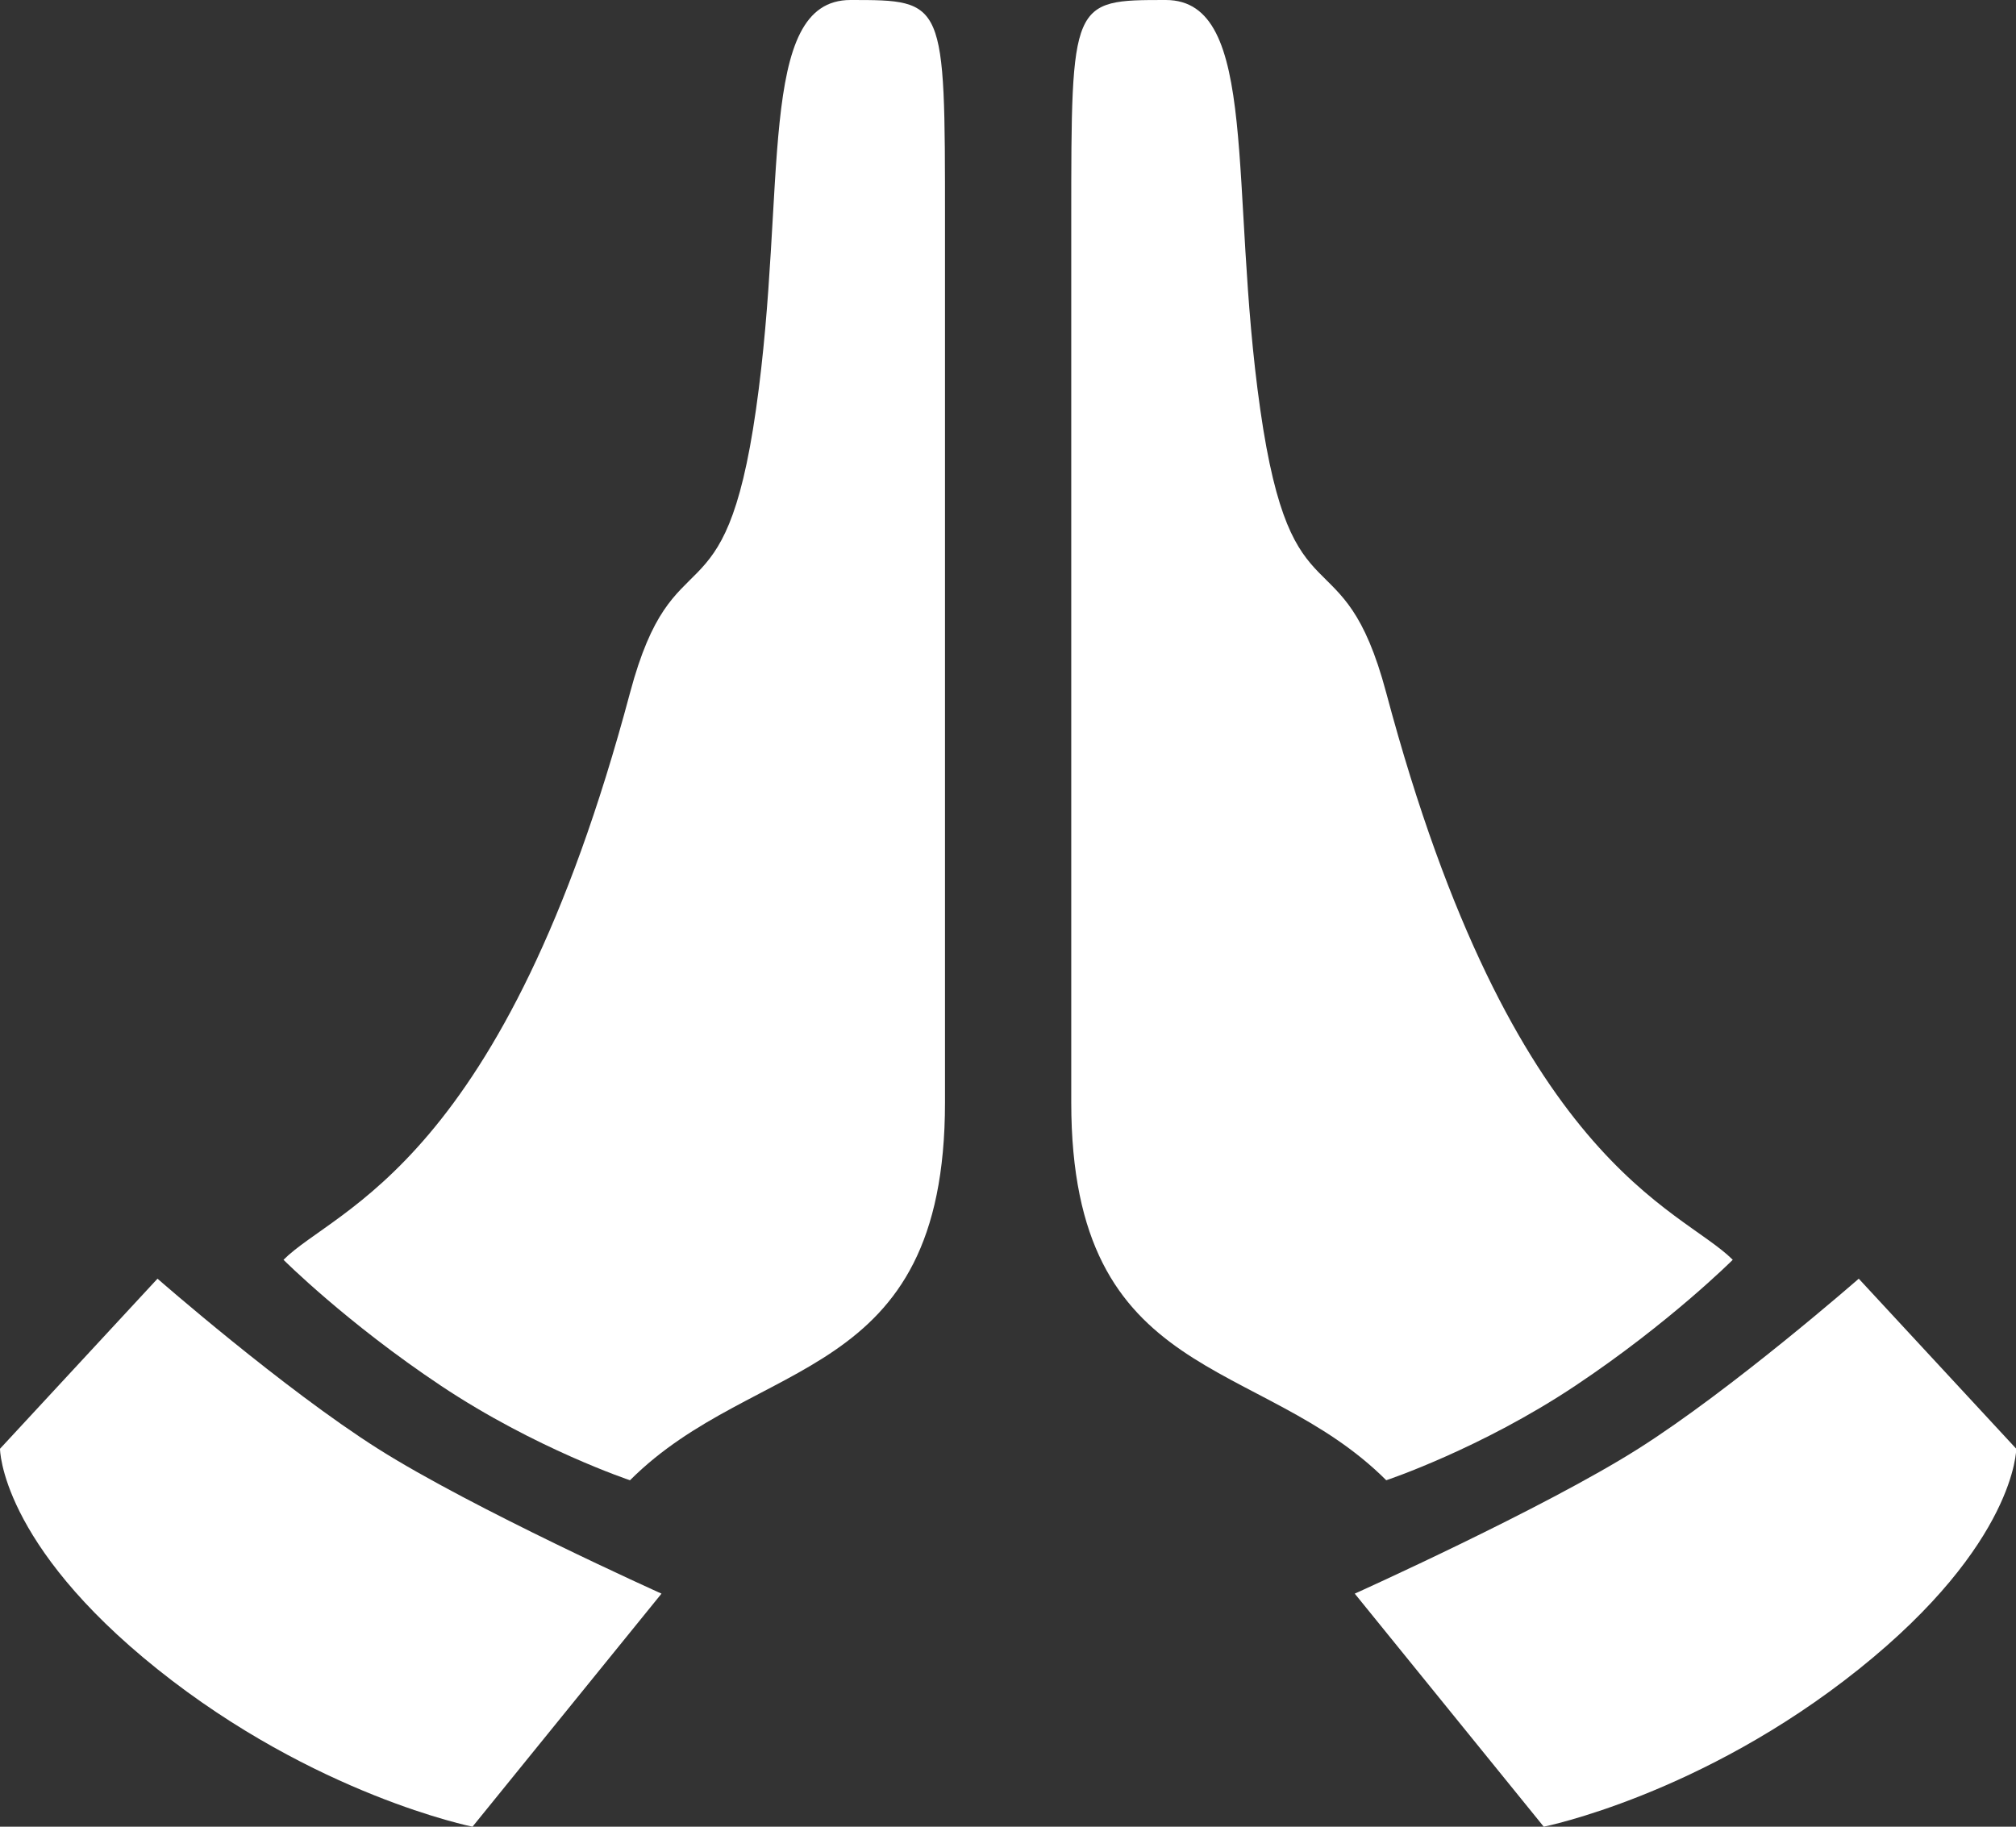
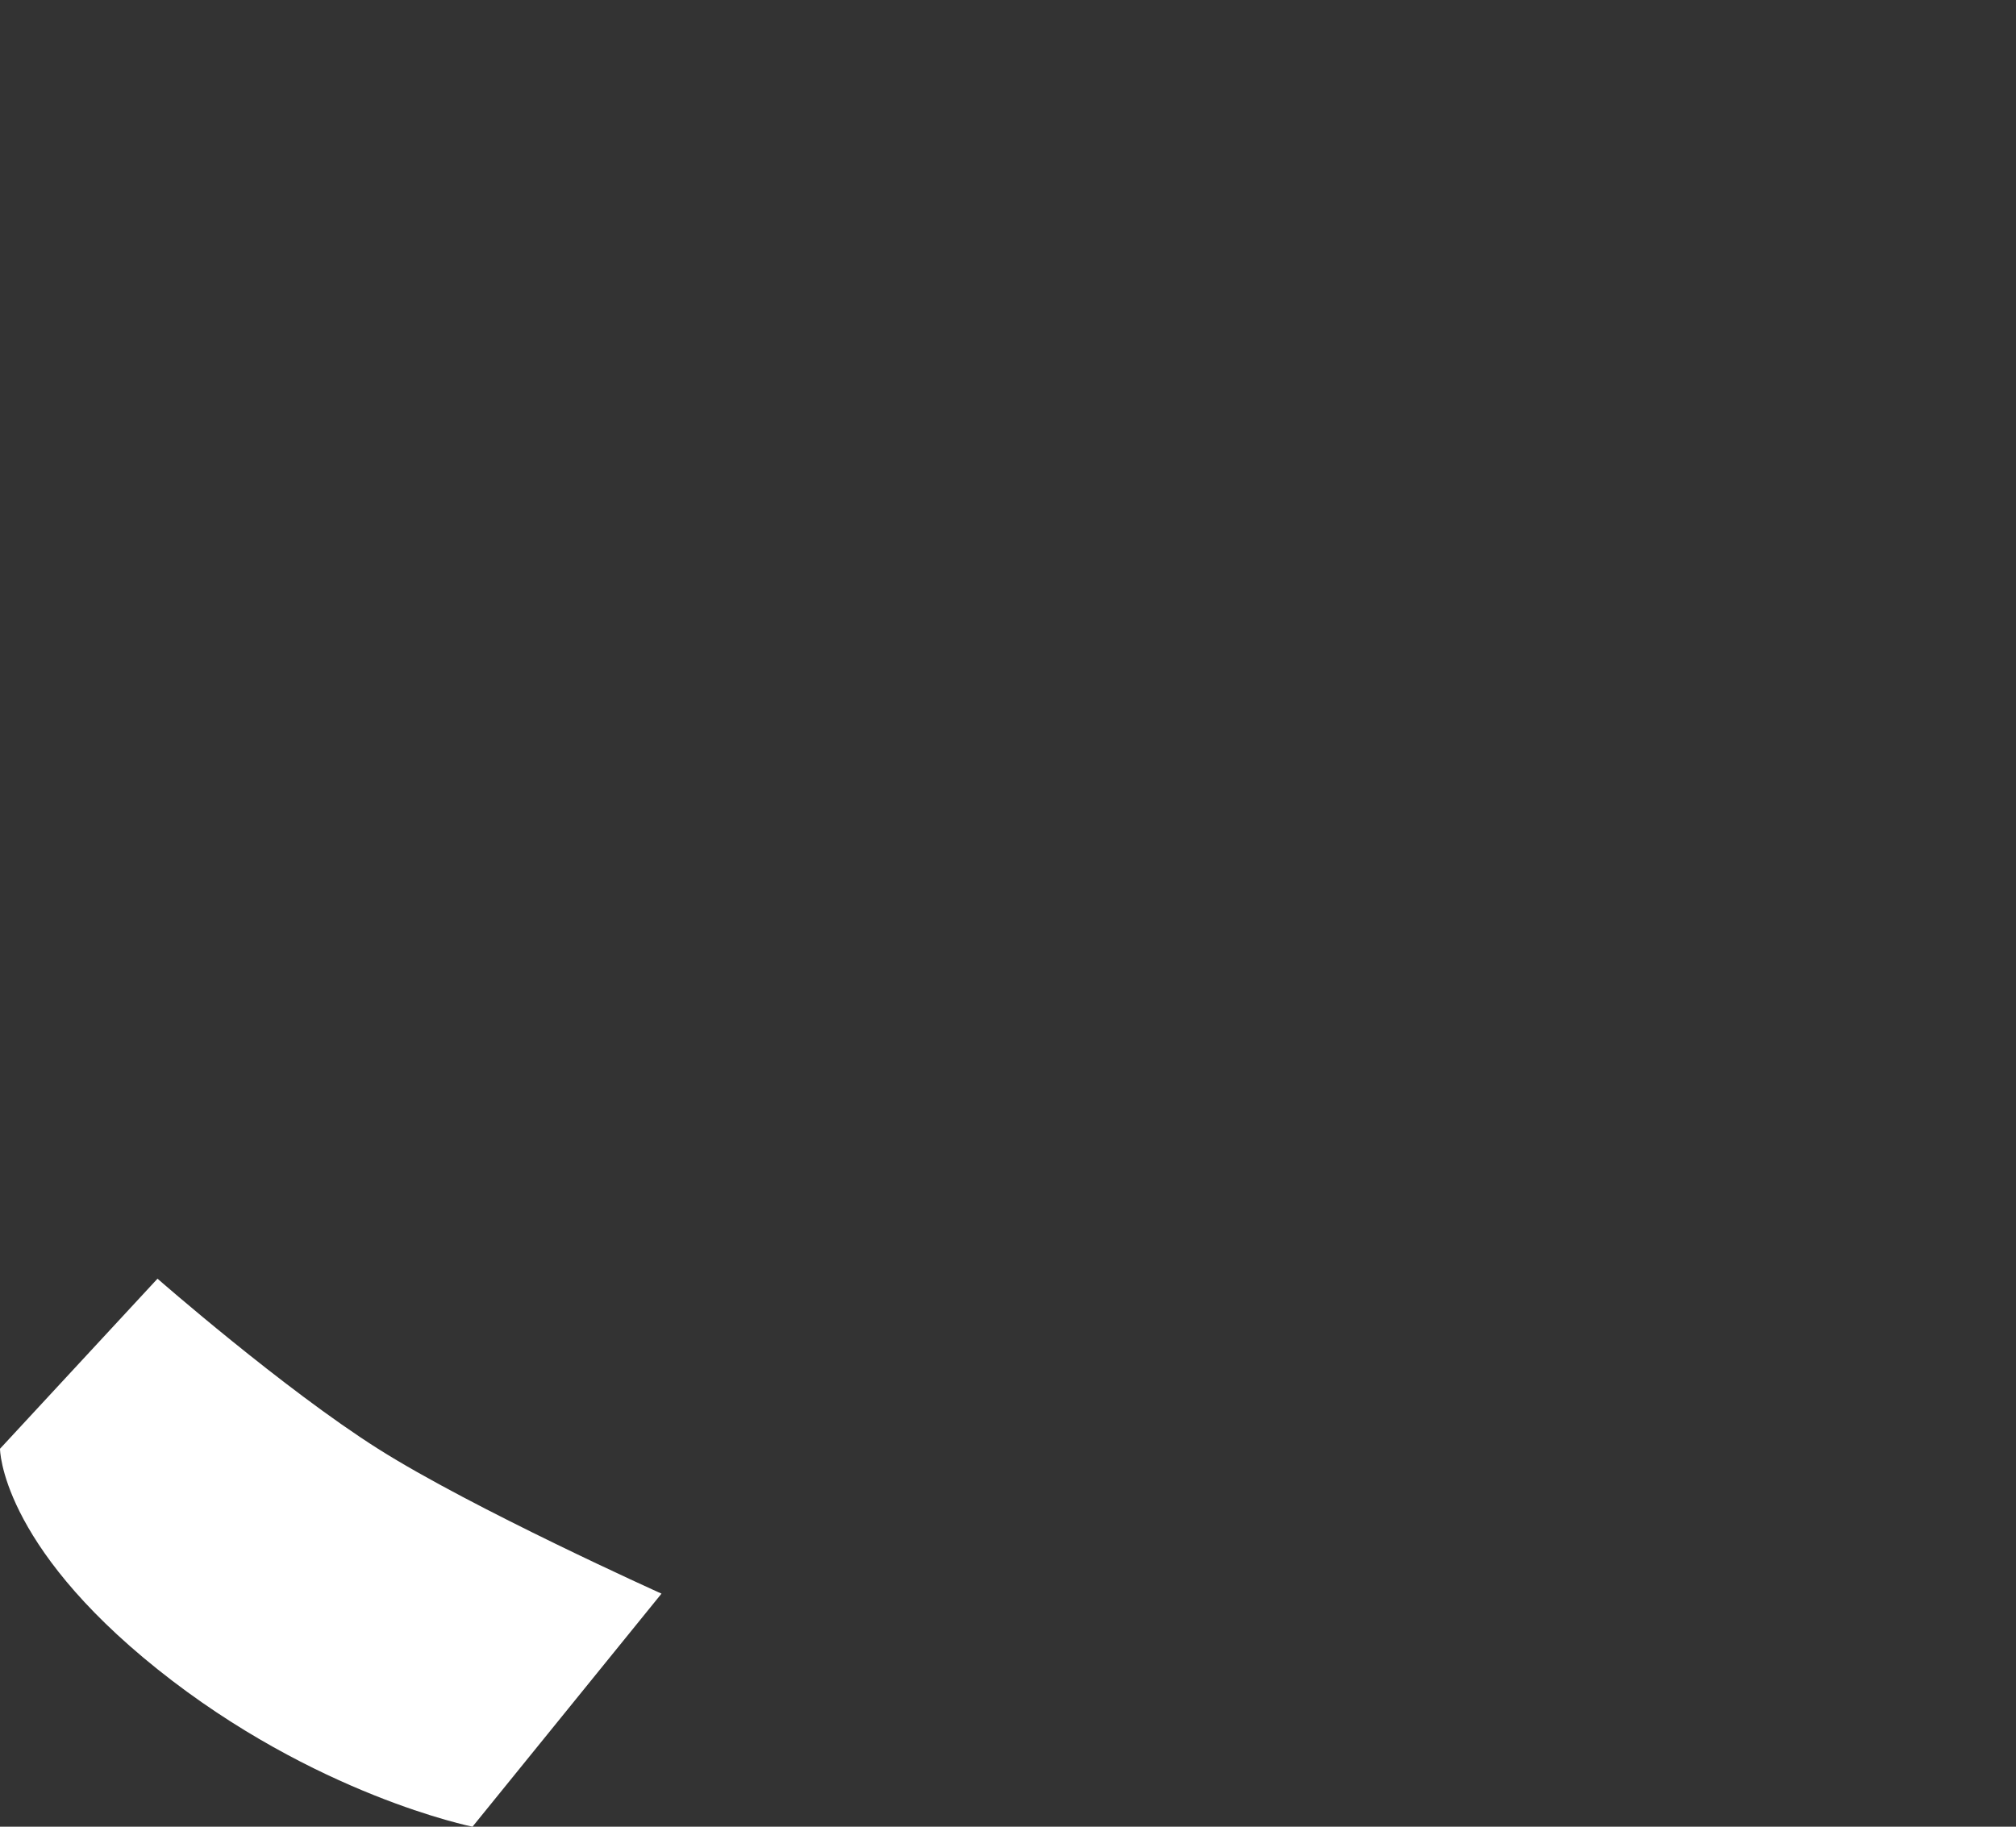
<svg xmlns="http://www.w3.org/2000/svg" fill="none" height="100%" overflow="visible" preserveAspectRatio="none" style="display: block;" viewBox="0 0 32 29" width="100%">
  <rect x="0" y="0" width="32" height="29" fill="#333333" stroke="none" />
  <g id="Group 3020">
    <g id="Vector 59">
      <path d="M10.5 25.3L7.5 29C7.5 29 5 28.5 2.5 26.5C0 24.5 0 23 0 23L2.5 20.3C2.5 20.3 4.5 22.05 6 23C7.5 23.95 10.5 25.3 10.5 25.3Z" fill="white" />
-       <path d="M10 11C8 18.5 5.333 19.167 4.5 20C4.5 20 5.5 21 7 22C8.5 23 10 23.5 10 23.5C12 21.5 15 22 15 17.5V3.5C15 5.88894e-05 15 0 13.5 0C12 0 12.5 3 12 6.5C11.5 10 10.694 8.398 10 11Z" fill="white" />
    </g>
    <g id="Vector 60">
-       <path d="M21.504 25.3L24.504 29C24.504 29 27.004 28.5 29.504 26.5C32.004 24.5 32.004 23 32.004 23L29.504 20.3C29.504 20.3 27.504 22.05 26.004 23C24.504 23.95 21.504 25.3 21.504 25.3Z" fill="white" />
-       <path d="M22.004 11C24.004 18.5 26.671 19.167 27.504 20C27.504 20 26.504 21 25.004 22C23.504 23 22.004 23.5 22.004 23.5C20.004 21.5 17.004 22 17.004 17.5V3.5C17.004 5.88894e-05 17.004 0 18.504 0C20.004 0 19.504 3 20.004 6.5C20.504 10 21.31 8.398 22.004 11Z" fill="white" />
-     </g>
+       </g>
  </g>
</svg>